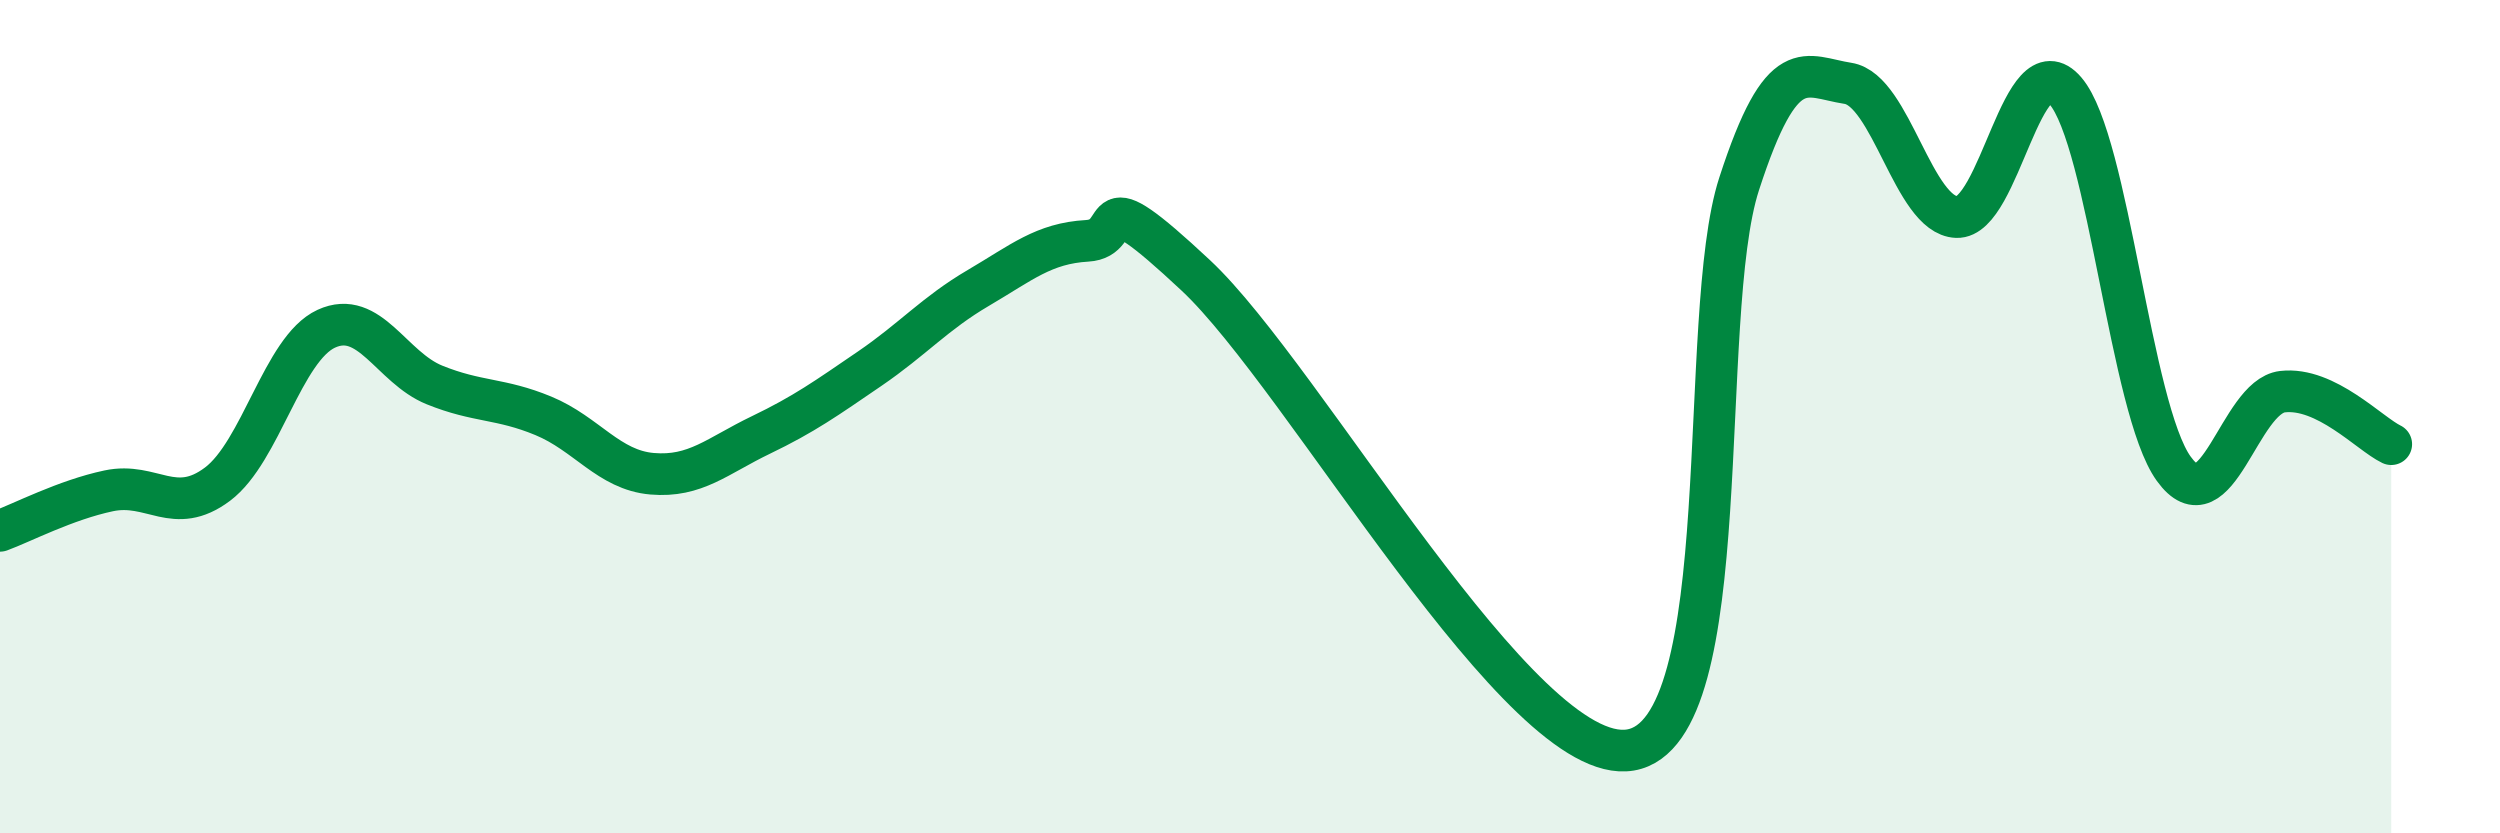
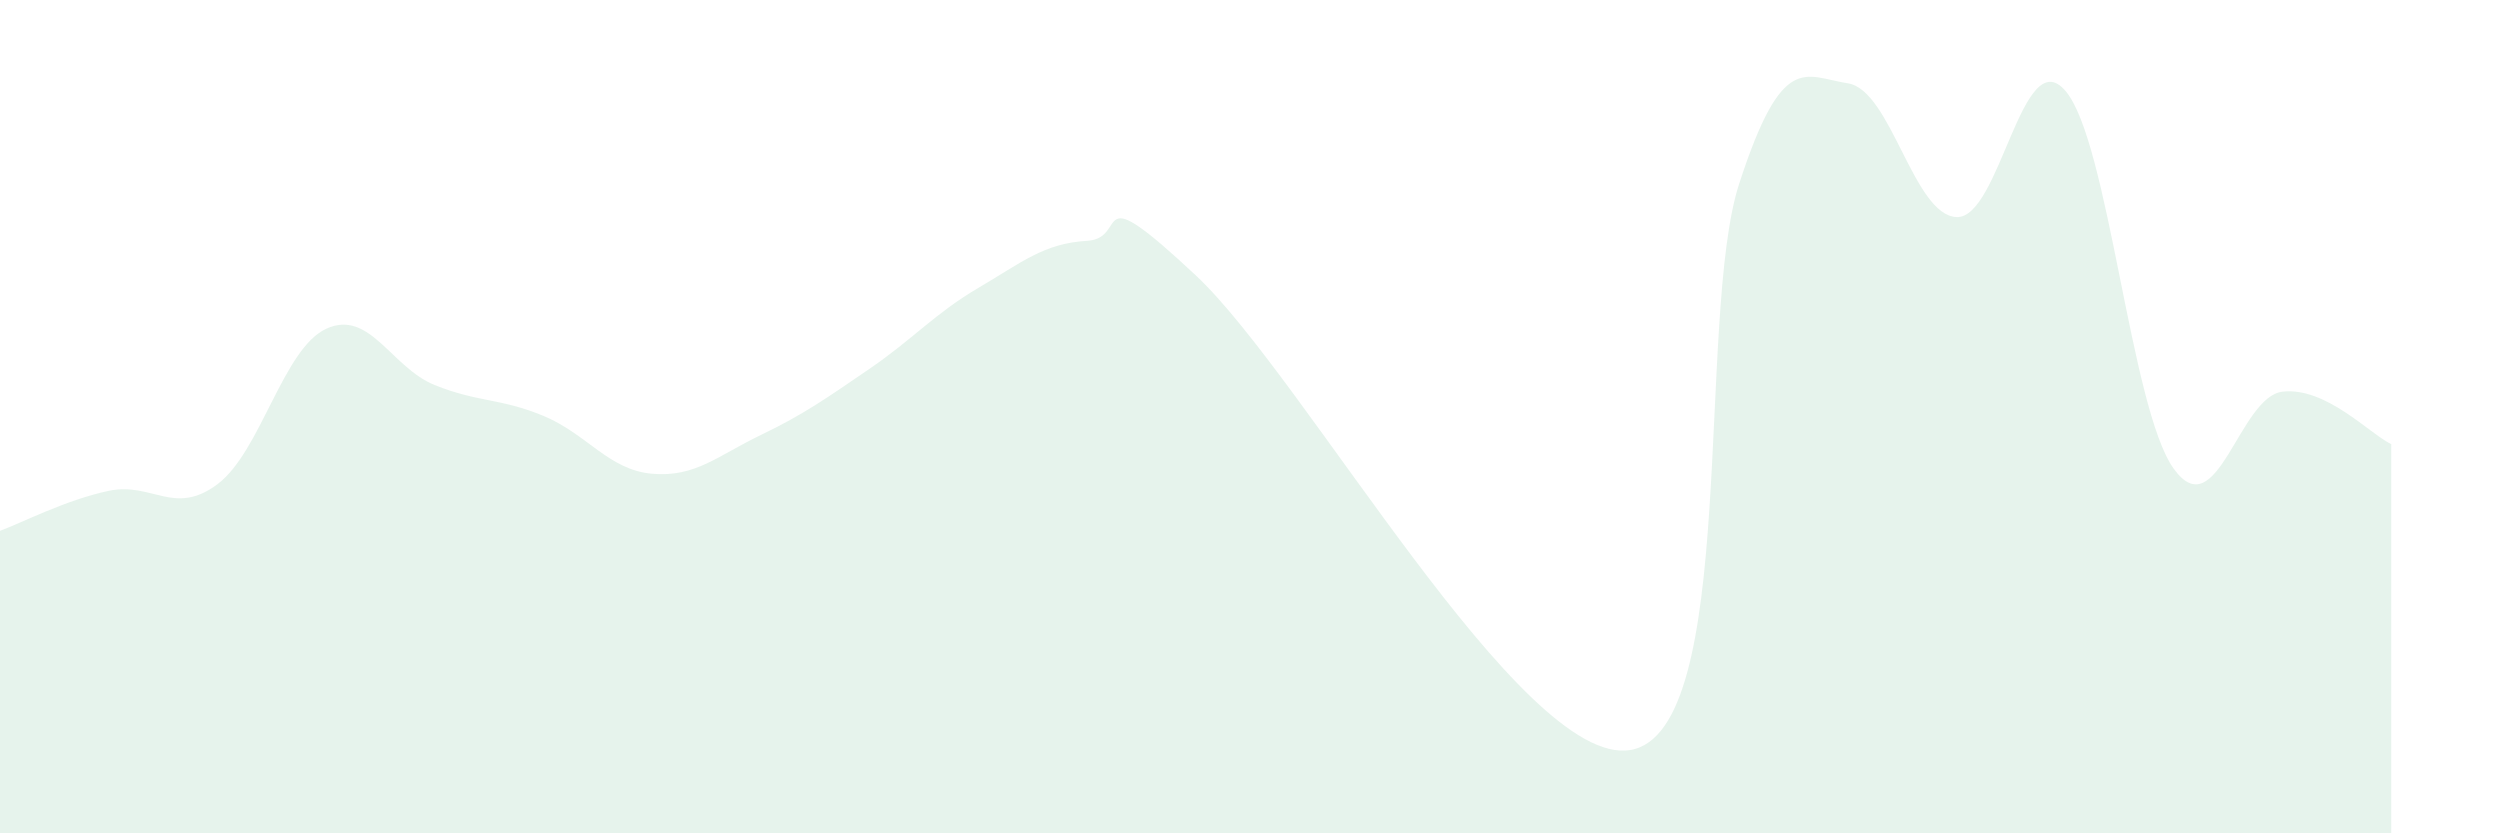
<svg xmlns="http://www.w3.org/2000/svg" width="60" height="20" viewBox="0 0 60 20">
  <path d="M 0,12.74 C 0.52,12.55 1.57,12 2.61,11.78 C 3.65,11.56 4.18,12.4 5.22,11.62 C 6.26,10.84 6.79,8.37 7.83,7.89 C 8.87,7.41 9.39,8.82 10.43,9.24 C 11.47,9.66 12,9.55 13.04,9.98 C 14.08,10.41 14.61,11.28 15.65,11.37 C 16.69,11.46 17.22,10.94 18.26,10.44 C 19.3,9.94 19.83,9.56 20.87,8.85 C 21.91,8.14 22.44,7.52 23.48,6.91 C 24.52,6.3 25.05,5.84 26.09,5.78 C 27.13,5.72 26.09,4.17 28.7,6.61 C 31.31,9.05 36.52,18.44 39.13,18 C 41.74,17.56 40.7,7.61 41.74,4.41 C 42.78,1.21 43.31,1.84 44.35,2 C 45.39,2.16 45.92,5.17 46.96,5.21 C 48,5.25 48.53,0.97 49.57,2.18 C 50.61,3.39 51.13,9.81 52.17,11.25 C 53.21,12.69 53.74,9.52 54.78,9.4 C 55.82,9.28 56.87,10.41 57.39,10.66L57.39 20L0 20Z" fill="#008740" opacity="0.1" stroke-linecap="round" stroke-linejoin="round" />
-   <path d="M 0,12.74 C 0.52,12.55 1.57,12 2.61,11.78 C 3.65,11.56 4.18,12.4 5.22,11.62 C 6.26,10.84 6.79,8.37 7.83,7.89 C 8.87,7.41 9.39,8.82 10.43,9.24 C 11.47,9.66 12,9.55 13.04,9.98 C 14.08,10.41 14.61,11.28 15.65,11.37 C 16.69,11.46 17.22,10.94 18.26,10.44 C 19.3,9.94 19.83,9.56 20.87,8.85 C 21.91,8.14 22.44,7.52 23.48,6.91 C 24.52,6.3 25.05,5.84 26.09,5.78 C 27.13,5.72 26.09,4.17 28.7,6.61 C 31.31,9.05 36.52,18.44 39.13,18 C 41.74,17.56 40.7,7.61 41.74,4.41 C 42.78,1.21 43.31,1.84 44.35,2 C 45.39,2.16 45.92,5.17 46.96,5.21 C 48,5.25 48.53,0.97 49.57,2.18 C 50.61,3.39 51.13,9.81 52.17,11.25 C 53.21,12.69 53.74,9.52 54.78,9.4 C 55.82,9.28 56.87,10.41 57.39,10.66" stroke="#008740" stroke-width="1" fill="none" stroke-linecap="round" stroke-linejoin="round" />
</svg>